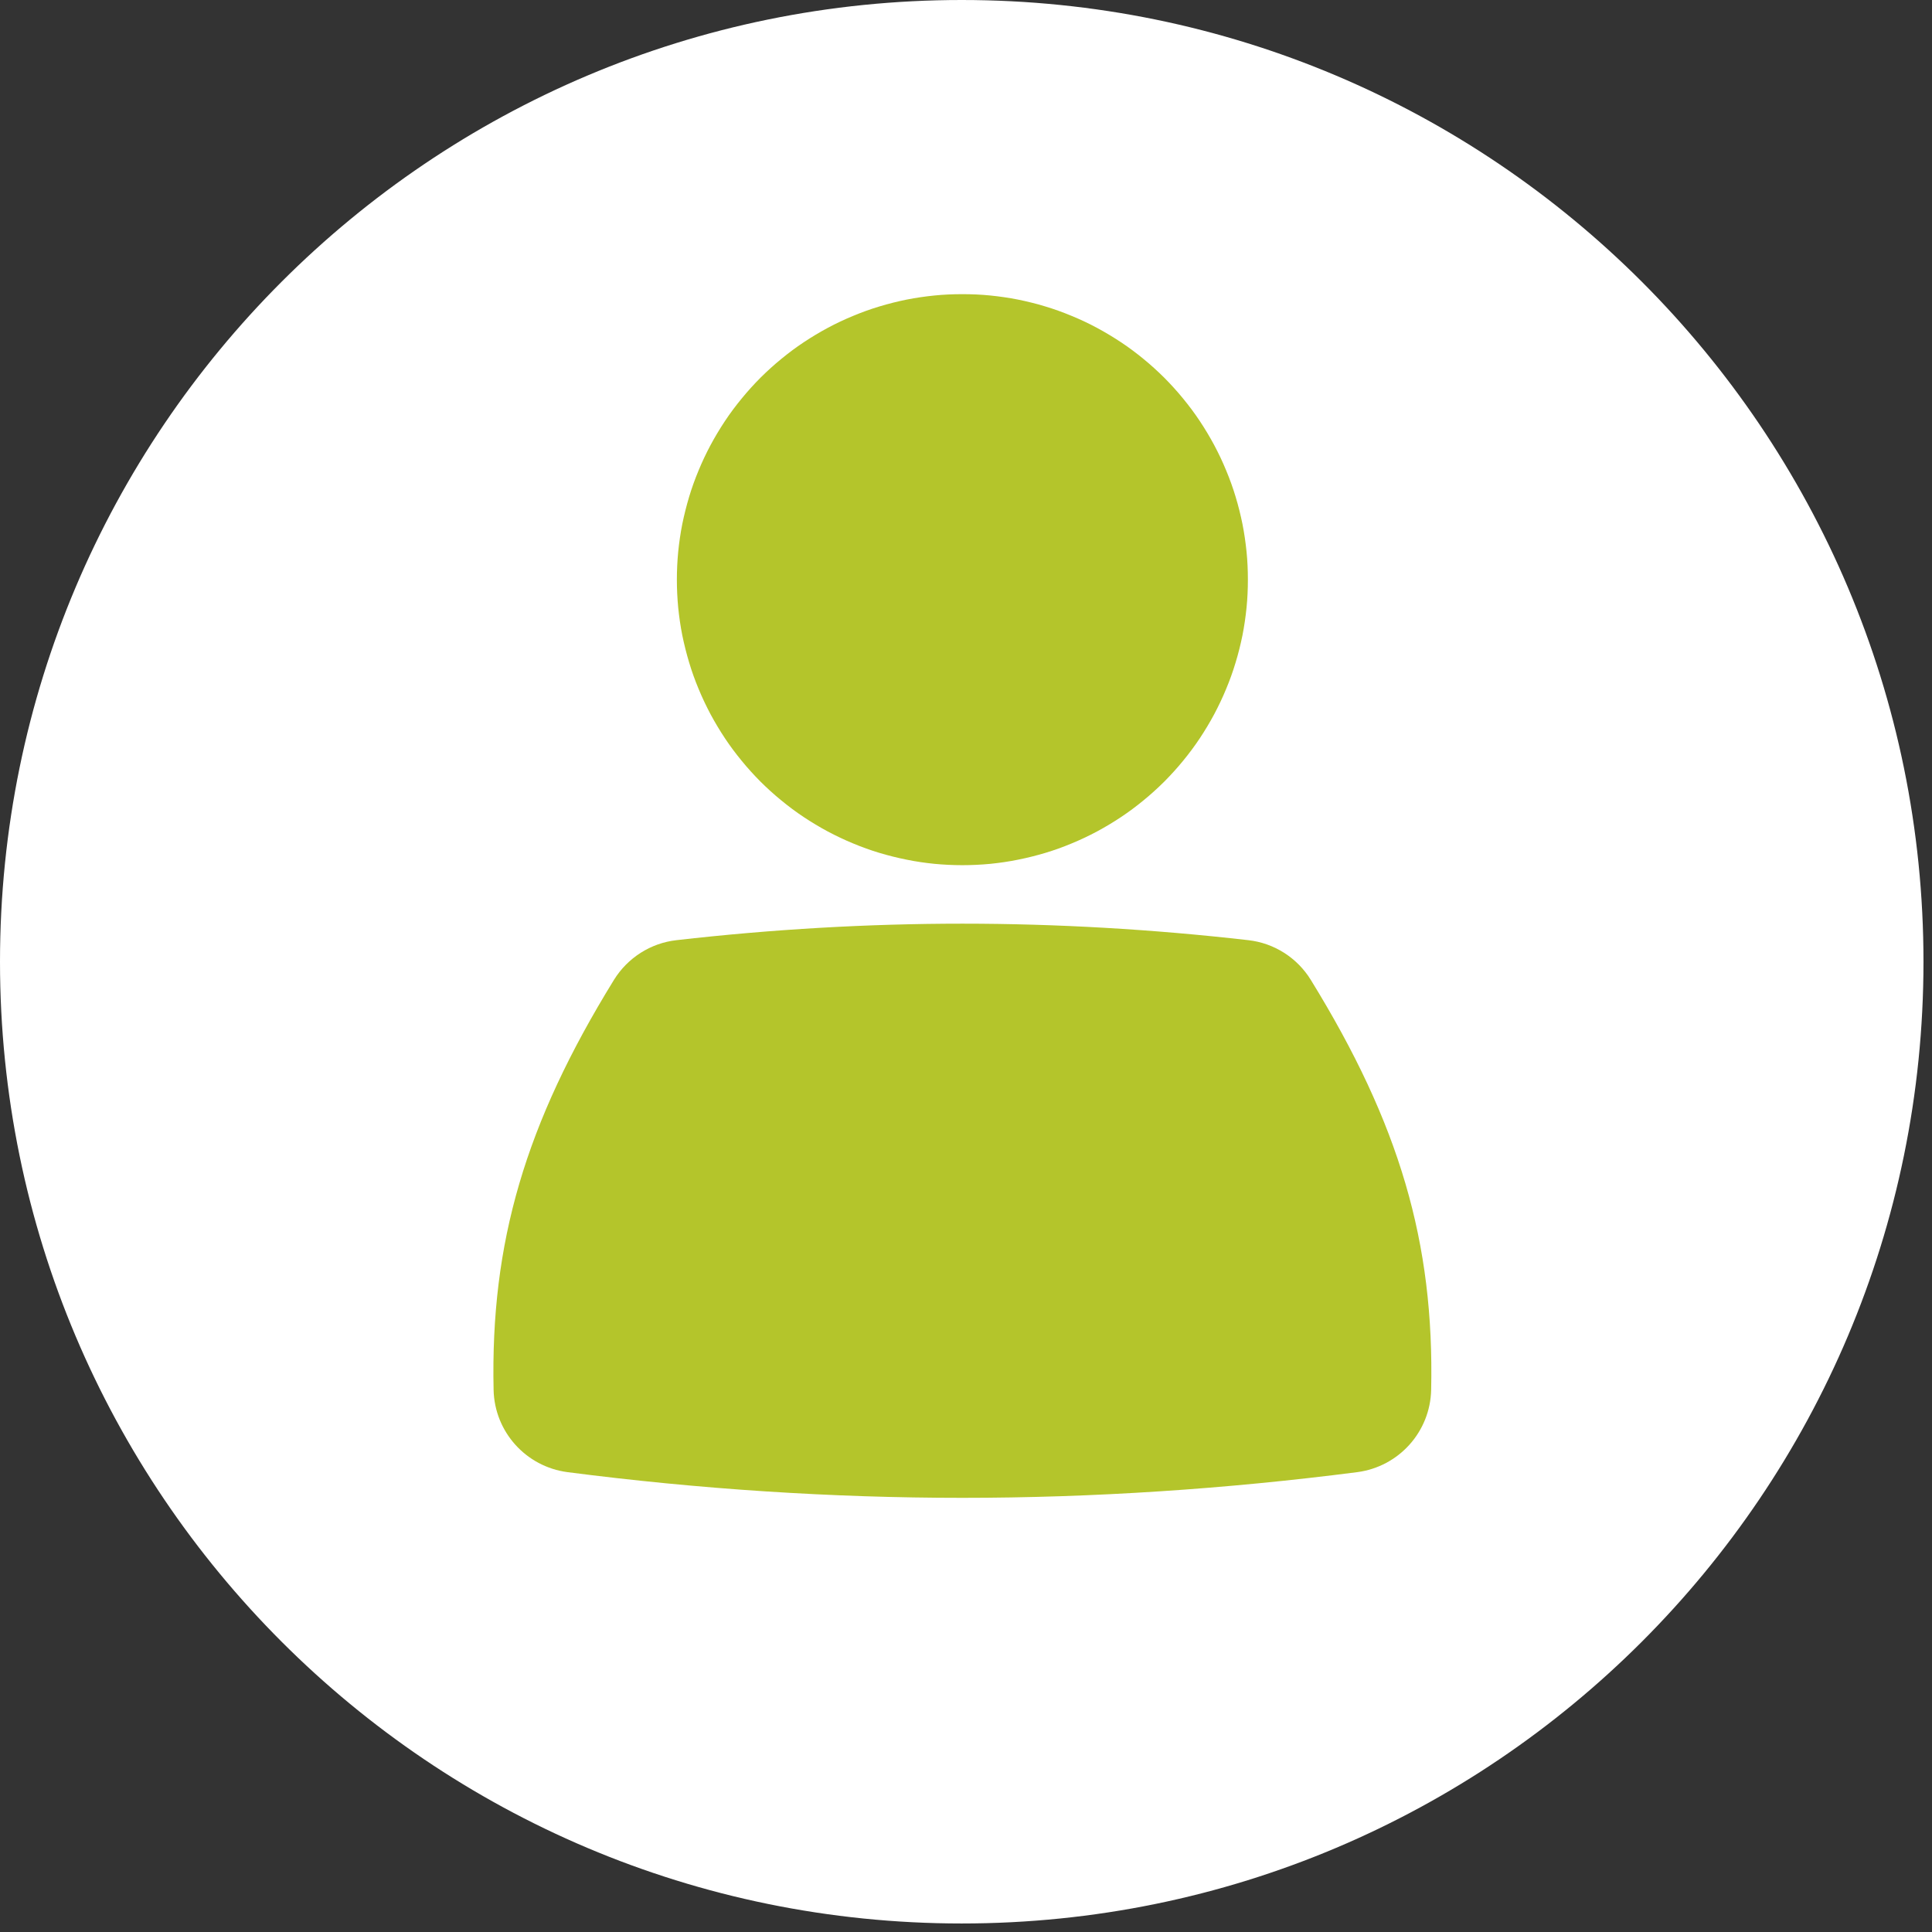
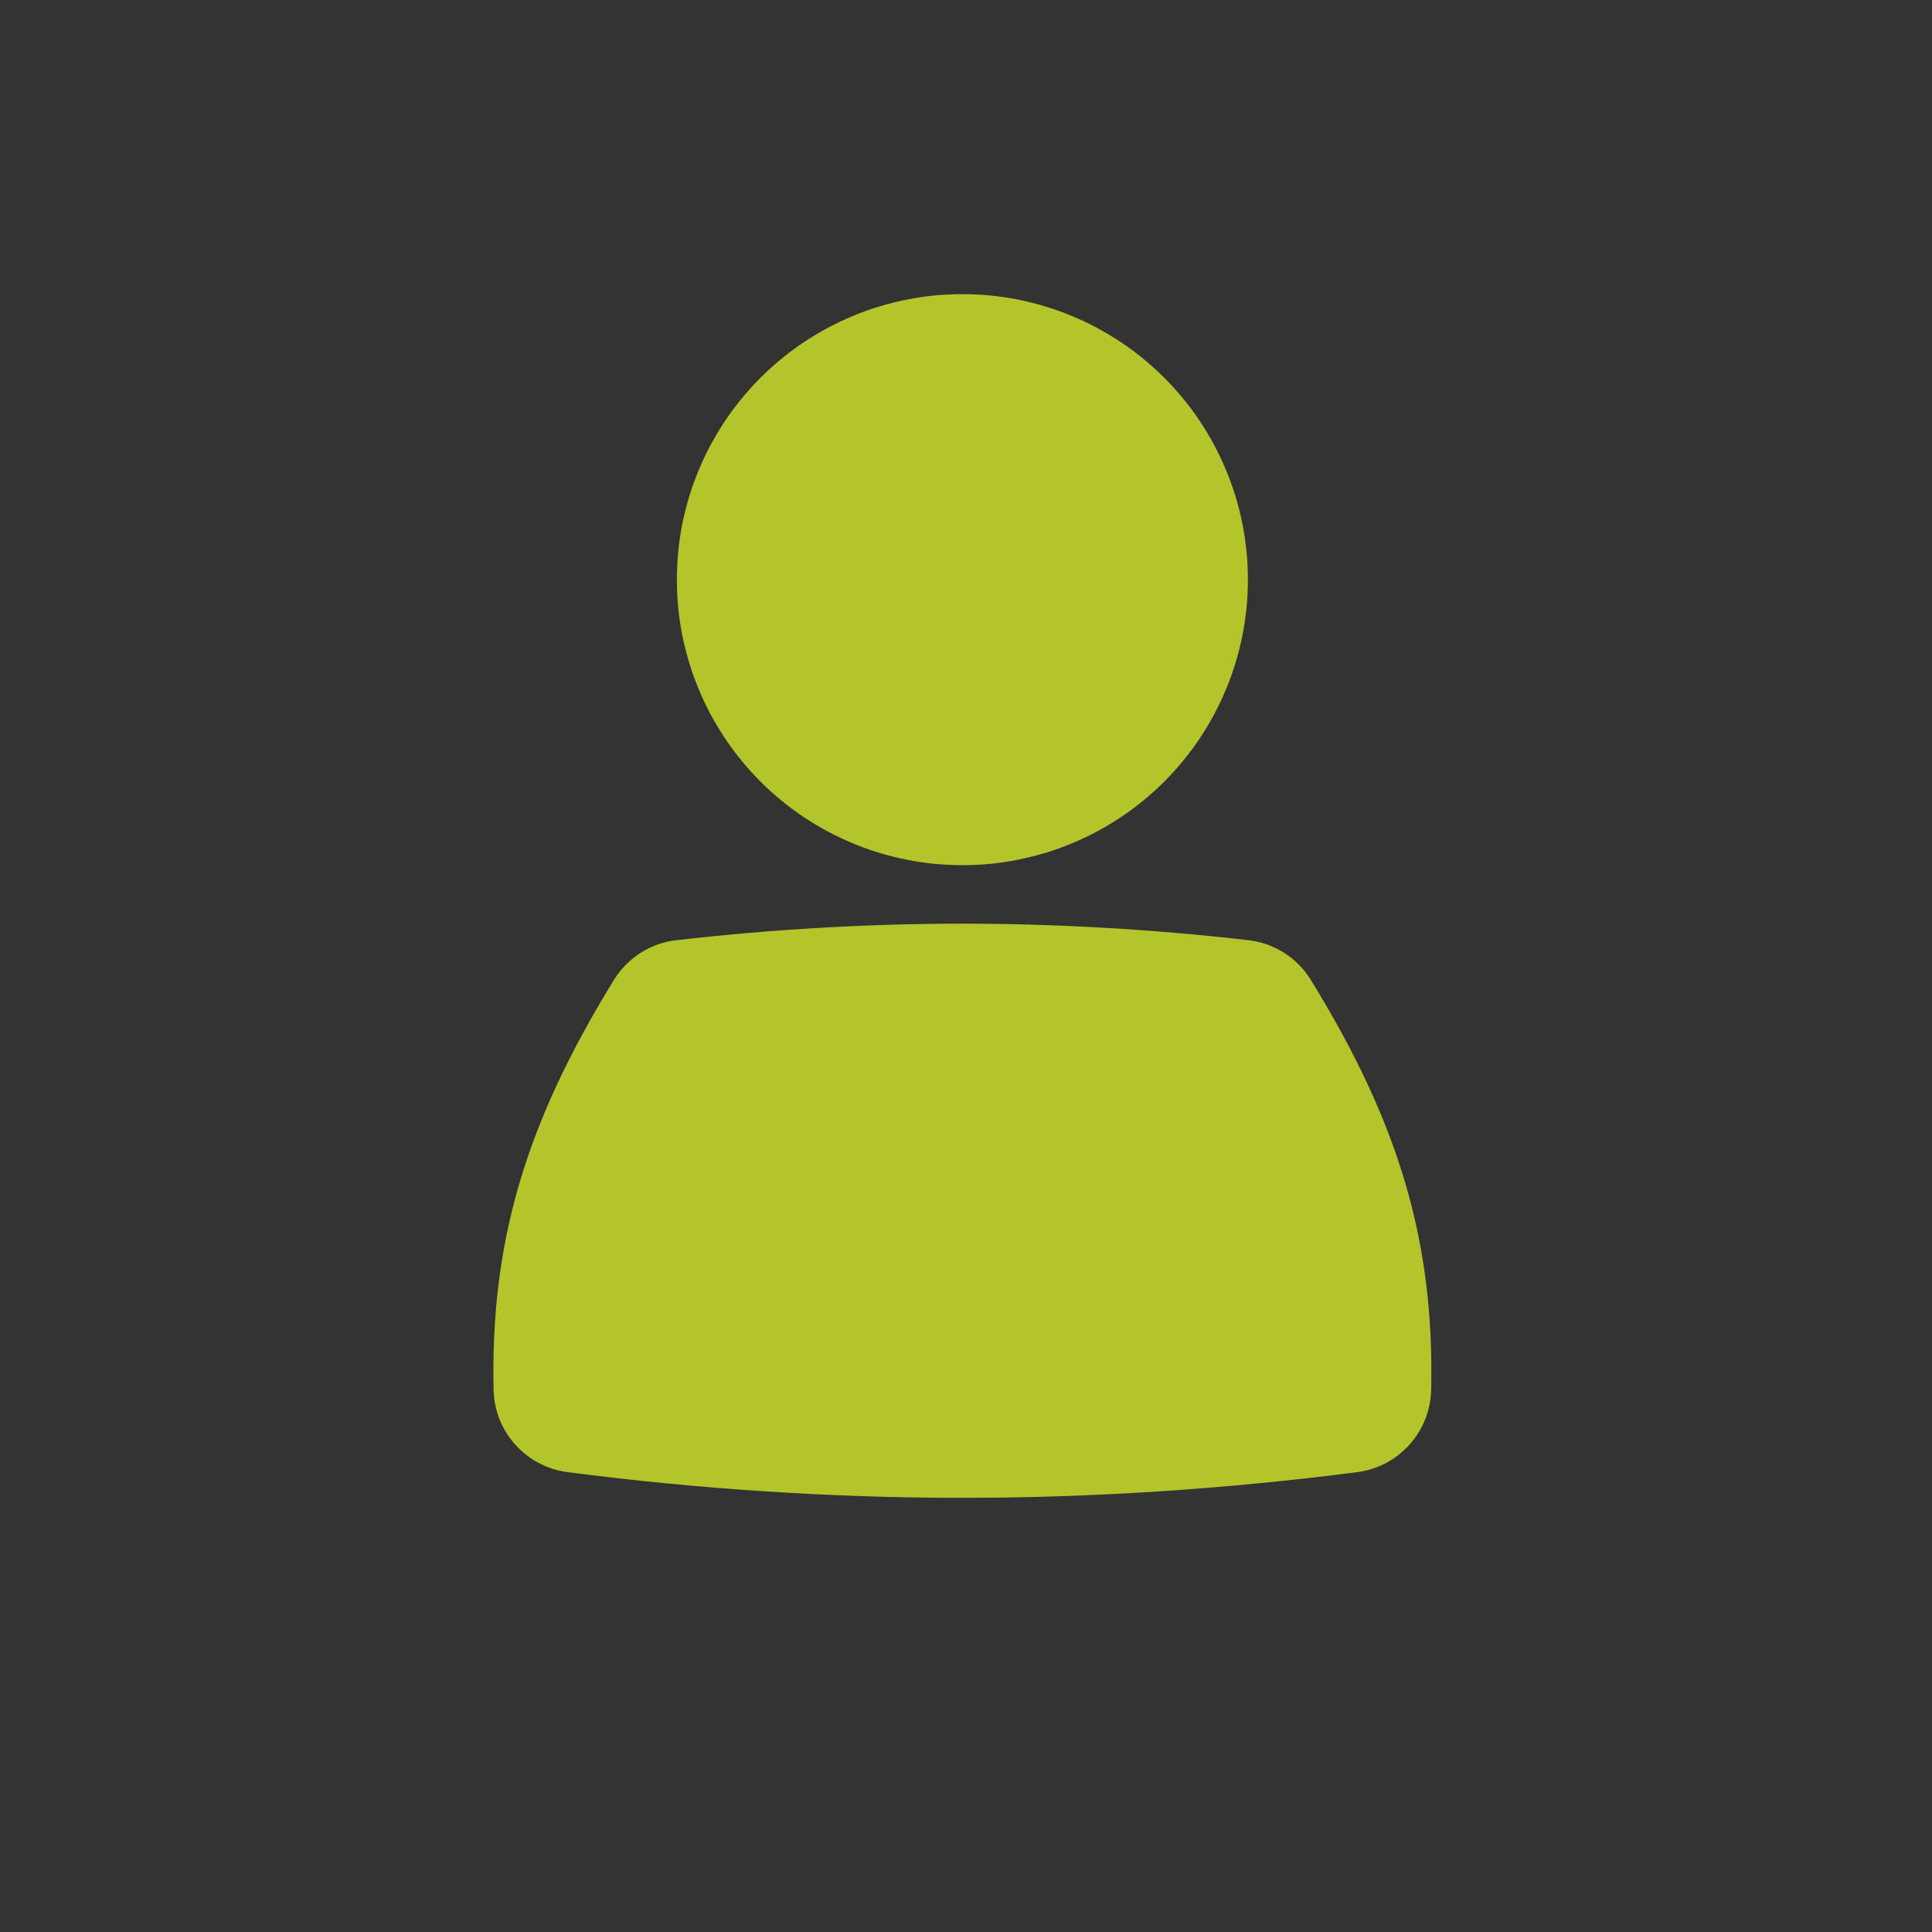
<svg xmlns="http://www.w3.org/2000/svg" width="150" zoomAndPan="magnify" viewBox="0 0 112.5 112.5" height="150" preserveAspectRatio="xMidYMid meet" version="1.0">
  <rect x="0" y="0" width="112.5" height="112.5" fill="#333333" stroke="none" />
  <defs>
    <clipPath id="1e5126cb50">
-       <path d="M 0 0 L 112.004 0 L 112.004 112.004 L 0 112.004 Z M 0 0 " clip-rule="nonzero" />
-     </clipPath>
+       </clipPath>
    <clipPath id="5c25214490">
-       <path d="M 56 0 C 25.074 0 0 25.074 0 56 C 0 86.93 25.074 112.004 56 112.004 C 86.93 112.004 112.004 86.93 112.004 56 C 112.004 25.074 86.93 0 56 0 Z M 56 0 " clip-rule="nonzero" />
-     </clipPath>
+       </clipPath>
    <clipPath id="d6c32cc28c">
      <path d="M 39 17.141 L 73 17.141 L 73 51 L 39 51 Z M 39 17.141 " clip-rule="nonzero" />
    </clipPath>
    <clipPath id="fe56987acc">
      <path d="M 28.441 53 L 83.695 53 L 83.695 87.328 L 28.441 87.328 Z M 28.441 53 " clip-rule="nonzero" />
    </clipPath>
  </defs>
  <g clip-path="url(#1e5126cb50)">
    <g clip-path="url(#5c25214490)">
-       <path fill="#ffffff" d="M 0 0 L 112.004 0 L 112.004 112.004 L 0 112.004 Z M 0 0 " fill-opacity="1" fill-rule="nonzero" />
+       <path fill="#ffffff" d="M 0 0 L 112.004 0 L 112.004 112.004 L 0 112.004 Z " fill-opacity="1" fill-rule="nonzero" />
    </g>
  </g>
  <g clip-path="url(#d6c32cc28c)">
    <path fill="#b4c52b" d="M 72.664 33.754 C 72.664 34.297 72.641 34.84 72.586 35.383 C 72.531 35.926 72.453 36.465 72.348 36.996 C 72.238 37.531 72.109 38.059 71.949 38.578 C 71.793 39.102 71.609 39.613 71.398 40.117 C 71.191 40.621 70.957 41.109 70.703 41.59 C 70.445 42.07 70.164 42.539 69.863 42.992 C 69.562 43.445 69.238 43.879 68.891 44.301 C 68.547 44.723 68.18 45.125 67.797 45.512 C 67.41 45.895 67.008 46.262 66.586 46.605 C 66.164 46.953 65.73 47.277 65.277 47.578 C 64.824 47.879 64.355 48.16 63.875 48.418 C 63.398 48.672 62.906 48.906 62.402 49.113 C 61.898 49.324 61.387 49.508 60.867 49.664 C 60.344 49.82 59.816 49.953 59.281 50.059 C 58.75 50.168 58.211 50.246 57.668 50.301 C 57.125 50.352 56.582 50.379 56.039 50.379 C 55.496 50.379 54.953 50.352 54.41 50.301 C 53.867 50.246 53.328 50.168 52.797 50.059 C 52.262 49.953 51.734 49.82 51.211 49.664 C 50.691 49.508 50.18 49.324 49.676 49.113 C 49.172 48.906 48.684 48.672 48.203 48.418 C 47.723 48.16 47.254 47.879 46.801 47.578 C 46.348 47.277 45.914 46.953 45.492 46.605 C 45.07 46.262 44.668 45.895 44.281 45.512 C 43.898 45.125 43.531 44.723 43.188 44.301 C 42.84 43.879 42.516 43.445 42.215 42.992 C 41.914 42.539 41.633 42.07 41.375 41.59 C 41.121 41.109 40.887 40.621 40.68 40.117 C 40.469 39.613 40.285 39.102 40.129 38.578 C 39.973 38.059 39.84 37.531 39.73 36.996 C 39.625 36.465 39.547 35.926 39.492 35.383 C 39.441 34.84 39.414 34.297 39.414 33.754 C 39.414 33.211 39.441 32.664 39.492 32.125 C 39.547 31.582 39.625 31.043 39.73 30.512 C 39.84 29.977 39.973 29.449 40.129 28.926 C 40.285 28.406 40.469 27.895 40.68 27.391 C 40.887 26.887 41.121 26.395 41.375 25.918 C 41.633 25.438 41.914 24.969 42.215 24.516 C 42.516 24.062 42.84 23.629 43.188 23.207 C 43.531 22.785 43.898 22.383 44.281 21.996 C 44.668 21.613 45.07 21.246 45.492 20.902 C 45.914 20.555 46.348 20.23 46.801 19.93 C 47.254 19.629 47.723 19.348 48.203 19.09 C 48.684 18.832 49.172 18.602 49.676 18.395 C 50.18 18.184 50.691 18 51.211 17.844 C 51.734 17.684 52.262 17.555 52.797 17.445 C 53.328 17.34 53.867 17.262 54.41 17.207 C 54.953 17.152 55.496 17.129 56.039 17.129 C 56.582 17.129 57.125 17.152 57.668 17.207 C 58.211 17.262 58.75 17.34 59.281 17.445 C 59.816 17.555 60.344 17.684 60.867 17.844 C 61.387 18 61.898 18.184 62.402 18.395 C 62.906 18.602 63.398 18.832 63.875 19.09 C 64.355 19.348 64.824 19.629 65.277 19.93 C 65.73 20.23 66.164 20.555 66.586 20.902 C 67.008 21.246 67.41 21.613 67.797 21.996 C 68.18 22.383 68.547 22.785 68.891 23.207 C 69.238 23.629 69.562 24.062 69.863 24.516 C 70.164 24.969 70.445 25.438 70.703 25.918 C 70.957 26.395 71.191 26.887 71.398 27.391 C 71.609 27.895 71.793 28.406 71.949 28.926 C 72.109 29.449 72.238 29.977 72.348 30.512 C 72.453 31.043 72.531 31.582 72.586 32.125 C 72.641 32.664 72.664 33.211 72.664 33.754 Z M 72.664 33.754 " fill-opacity="1" fill-rule="nonzero" />
  </g>
  <g clip-path="url(#fe56987acc)">
    <path fill="#b4c52b" d="M 56.039 53.785 C 50.559 53.785 44.957 54.109 39.391 54.746 C 37.891 54.914 36.547 55.77 35.75 57.059 C 30.586 65.438 28.555 72.352 28.742 80.934 C 28.797 83.375 30.625 85.406 33.047 85.723 C 40.711 86.715 48.445 87.219 56.035 87.219 C 63.625 87.219 71.359 86.711 79.031 85.723 C 81.453 85.406 83.281 83.375 83.336 80.934 C 83.523 72.355 81.492 65.438 76.328 57.059 C 75.535 55.77 74.191 54.914 72.688 54.746 C 67.121 54.109 61.52 53.785 56.039 53.785 Z M 56.039 53.785 " fill-opacity="1" fill-rule="nonzero" />
  </g>
</svg>